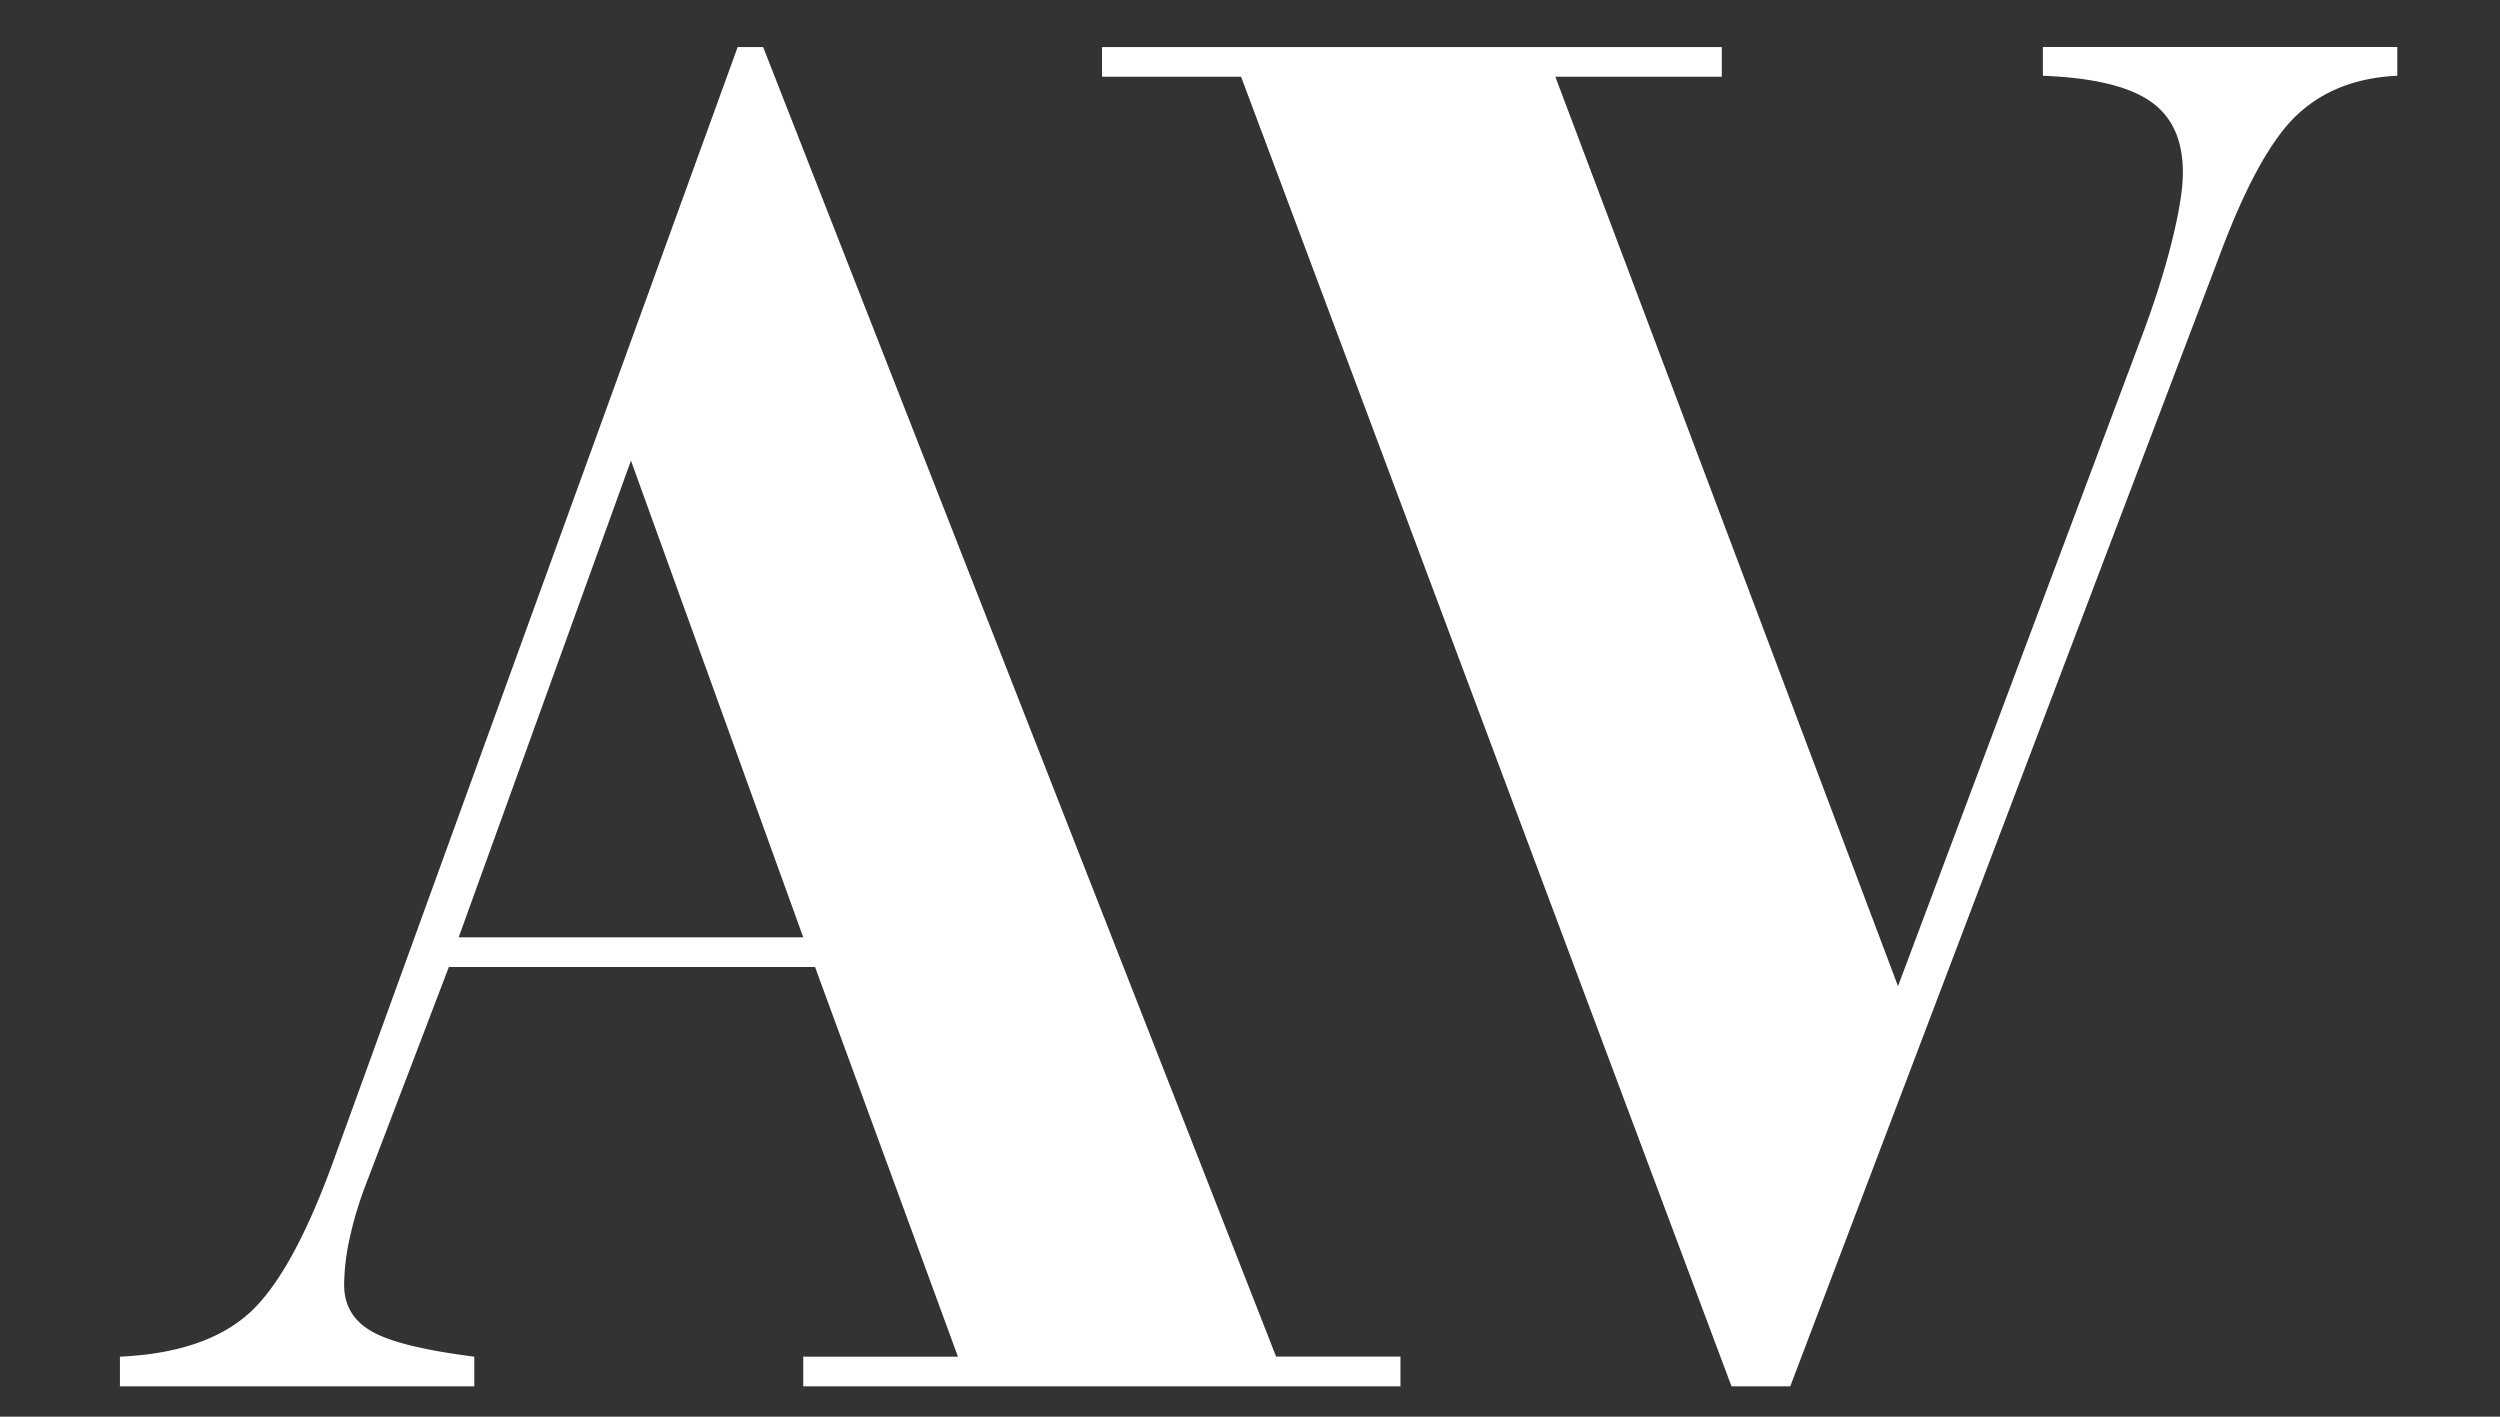
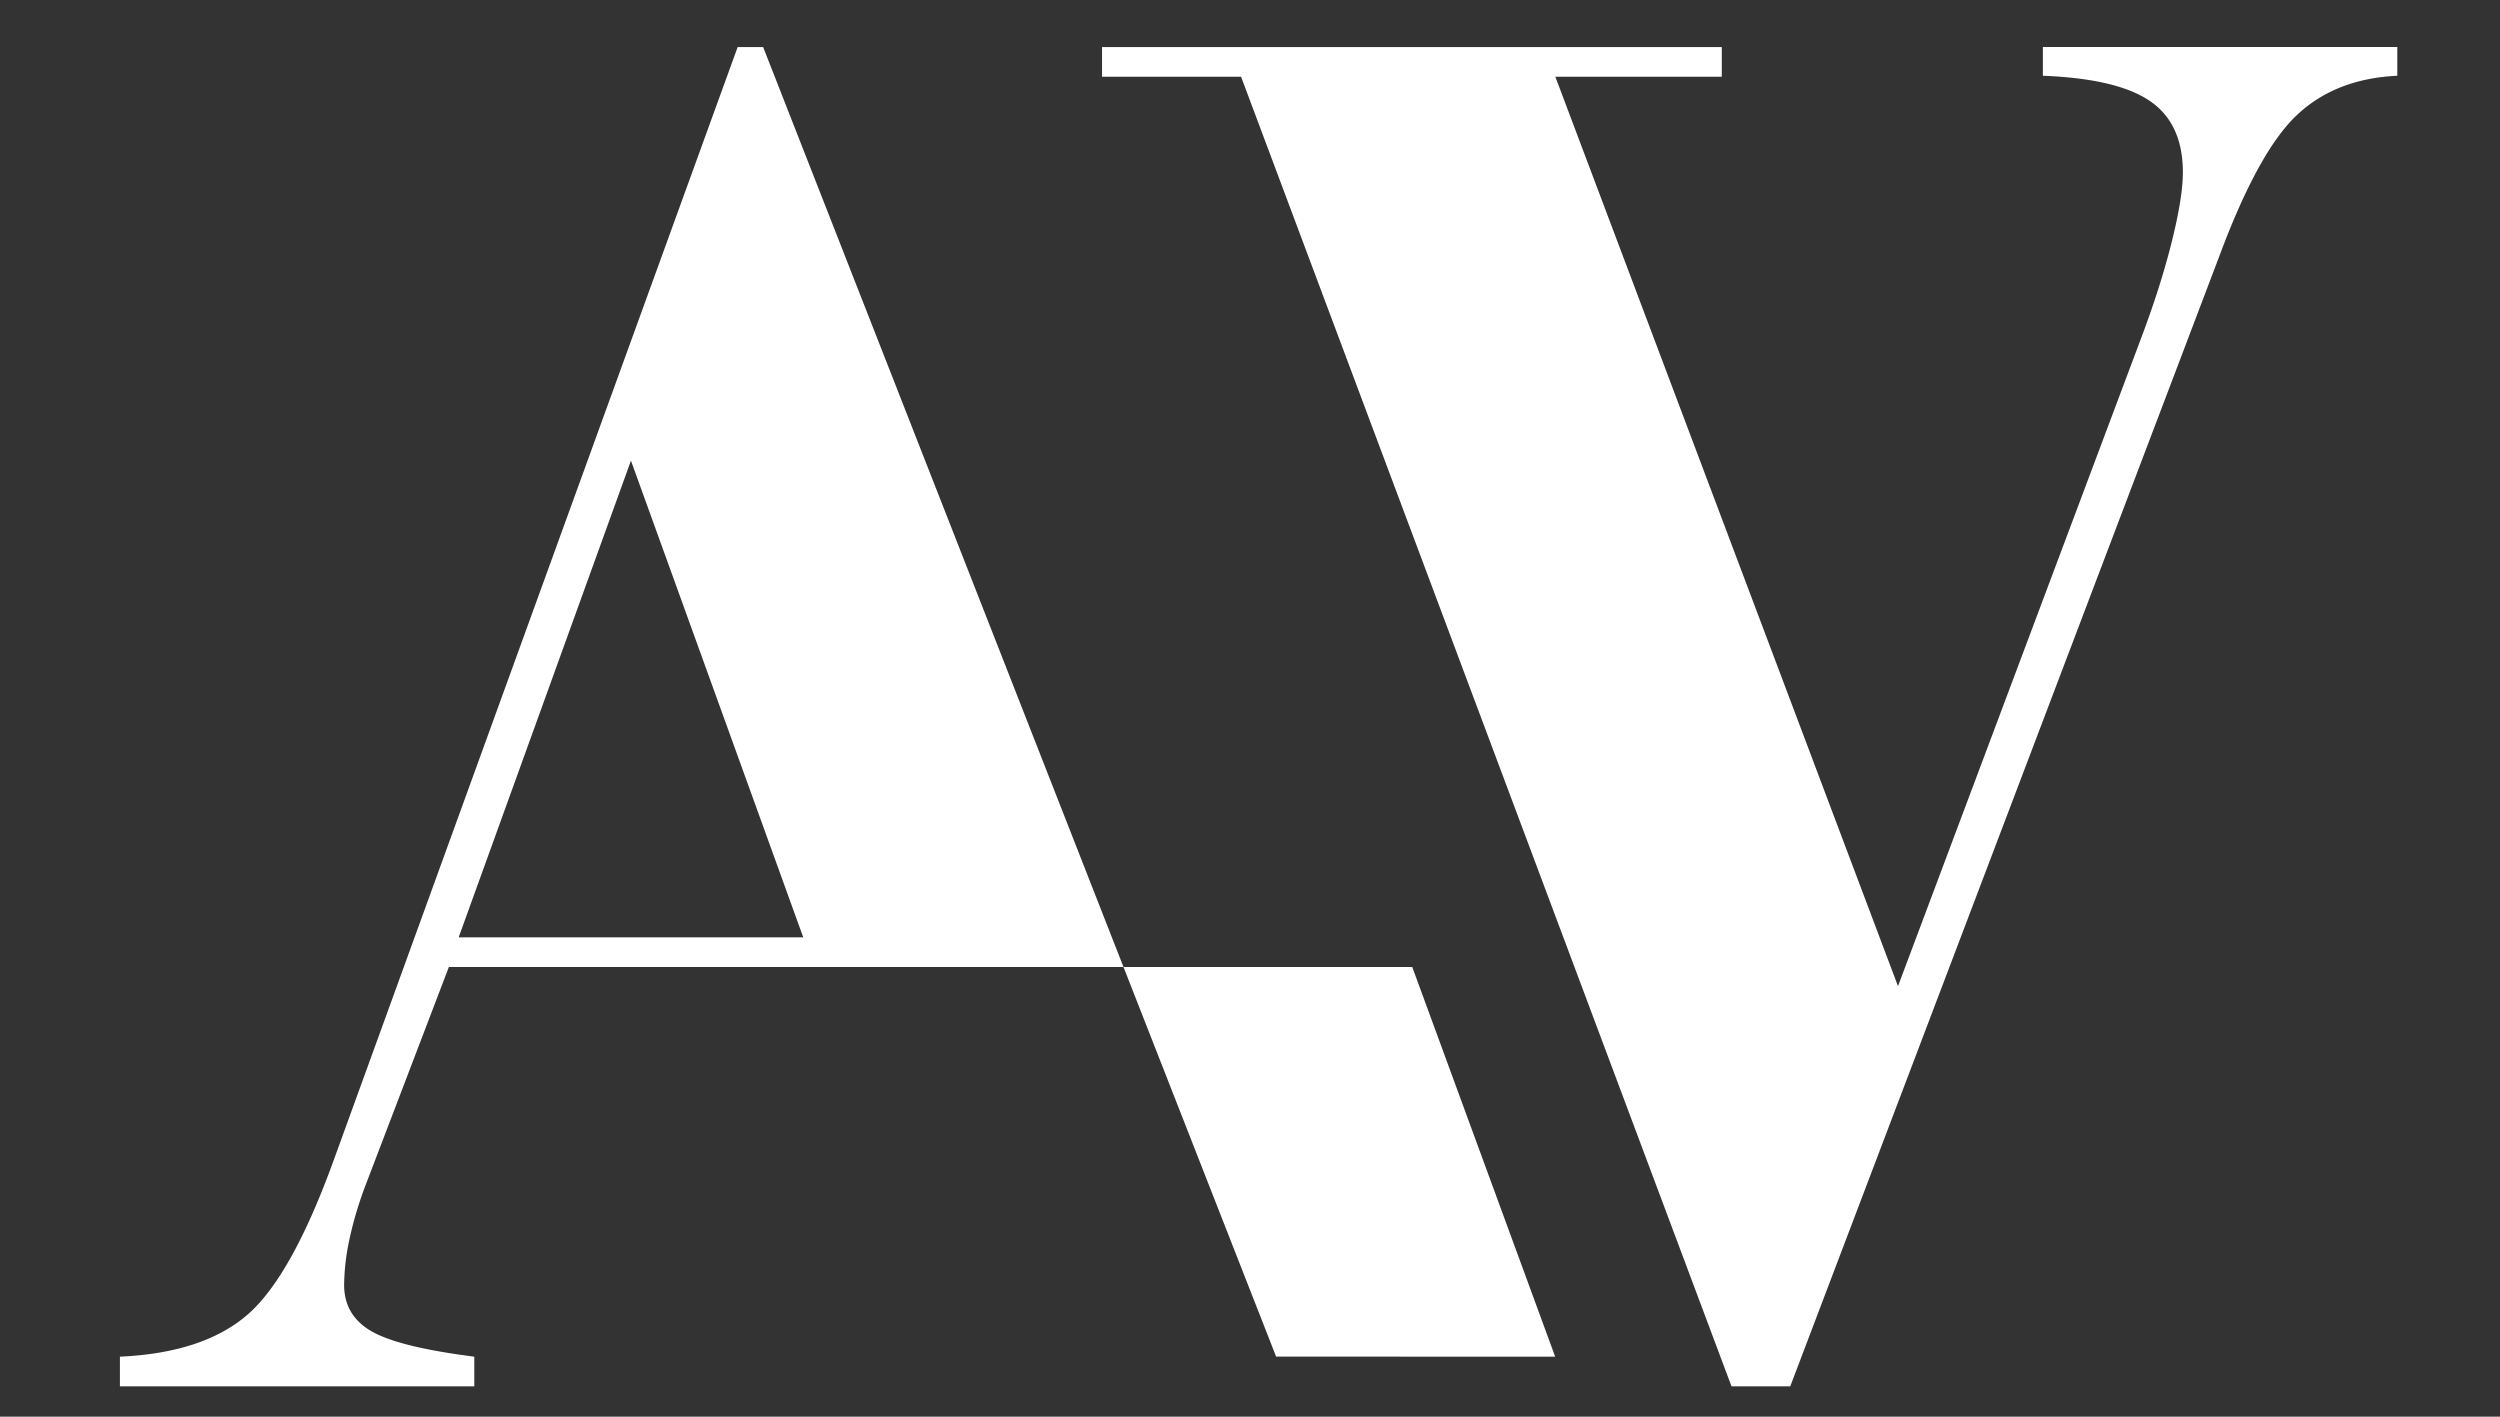
<svg xmlns="http://www.w3.org/2000/svg" viewBox="0 0 60 34" class="logo">
  <rect x="0" y="0" width="60" height="34" fill="#333333" stroke="none" />
  <g fill="#fff" fill-rule="evenodd">
-     <path d="M11.008 22.496h8.27l-4.135-11.441-4.135 11.441zm-.235.712l-1.974 5.17c-.173.445-.305.881-.4 1.31a5.441 5.441 0 0 0-.14 1.149c0 .49.22.862.658 1.114.438.253 1.26.456 2.466.609v.712H2.878v-.712c1.347-.061 2.373-.402 3.078-1.022.705-.621 1.394-1.865 2.068-3.735l9.68-26.674h.611l12.312 31.43h2.984v.713H19.278v-.712h3.713l-3.43-9.352h-8.788zM42.966 33.272h-1.41L29.786 1.842h-3.337v-.713h14.874v.712h-3.995l8.224 21.827 5.827-15.531c.313-.828.56-1.6.74-2.321.18-.72.27-1.279.27-1.677 0-.782-.262-1.352-.787-1.712-.524-.36-1.383-.563-2.573-.609v-.69h8.506v.69c-.987.046-1.79.36-2.408.942-.62.582-1.242 1.716-1.868 3.4L42.966 33.272" />
+     <path d="M11.008 22.496h8.27l-4.135-11.441-4.135 11.441zm-.235.712l-1.974 5.17c-.173.445-.305.881-.4 1.31a5.441 5.441 0 0 0-.14 1.149c0 .49.22.862.658 1.114.438.253 1.26.456 2.466.609v.712H2.878v-.712c1.347-.061 2.373-.402 3.078-1.022.705-.621 1.394-1.865 2.068-3.735l9.68-26.674h.611l12.312 31.43h2.984v.713v-.712h3.713l-3.43-9.352h-8.788zM42.966 33.272h-1.41L29.786 1.842h-3.337v-.713h14.874v.712h-3.995l8.224 21.827 5.827-15.531c.313-.828.56-1.6.74-2.321.18-.72.27-1.279.27-1.677 0-.782-.262-1.352-.787-1.712-.524-.36-1.383-.563-2.573-.609v-.69h8.506v.69c-.987.046-1.79.36-2.408.942-.62.582-1.242 1.716-1.868 3.4L42.966 33.272" />
  </g>
</svg>